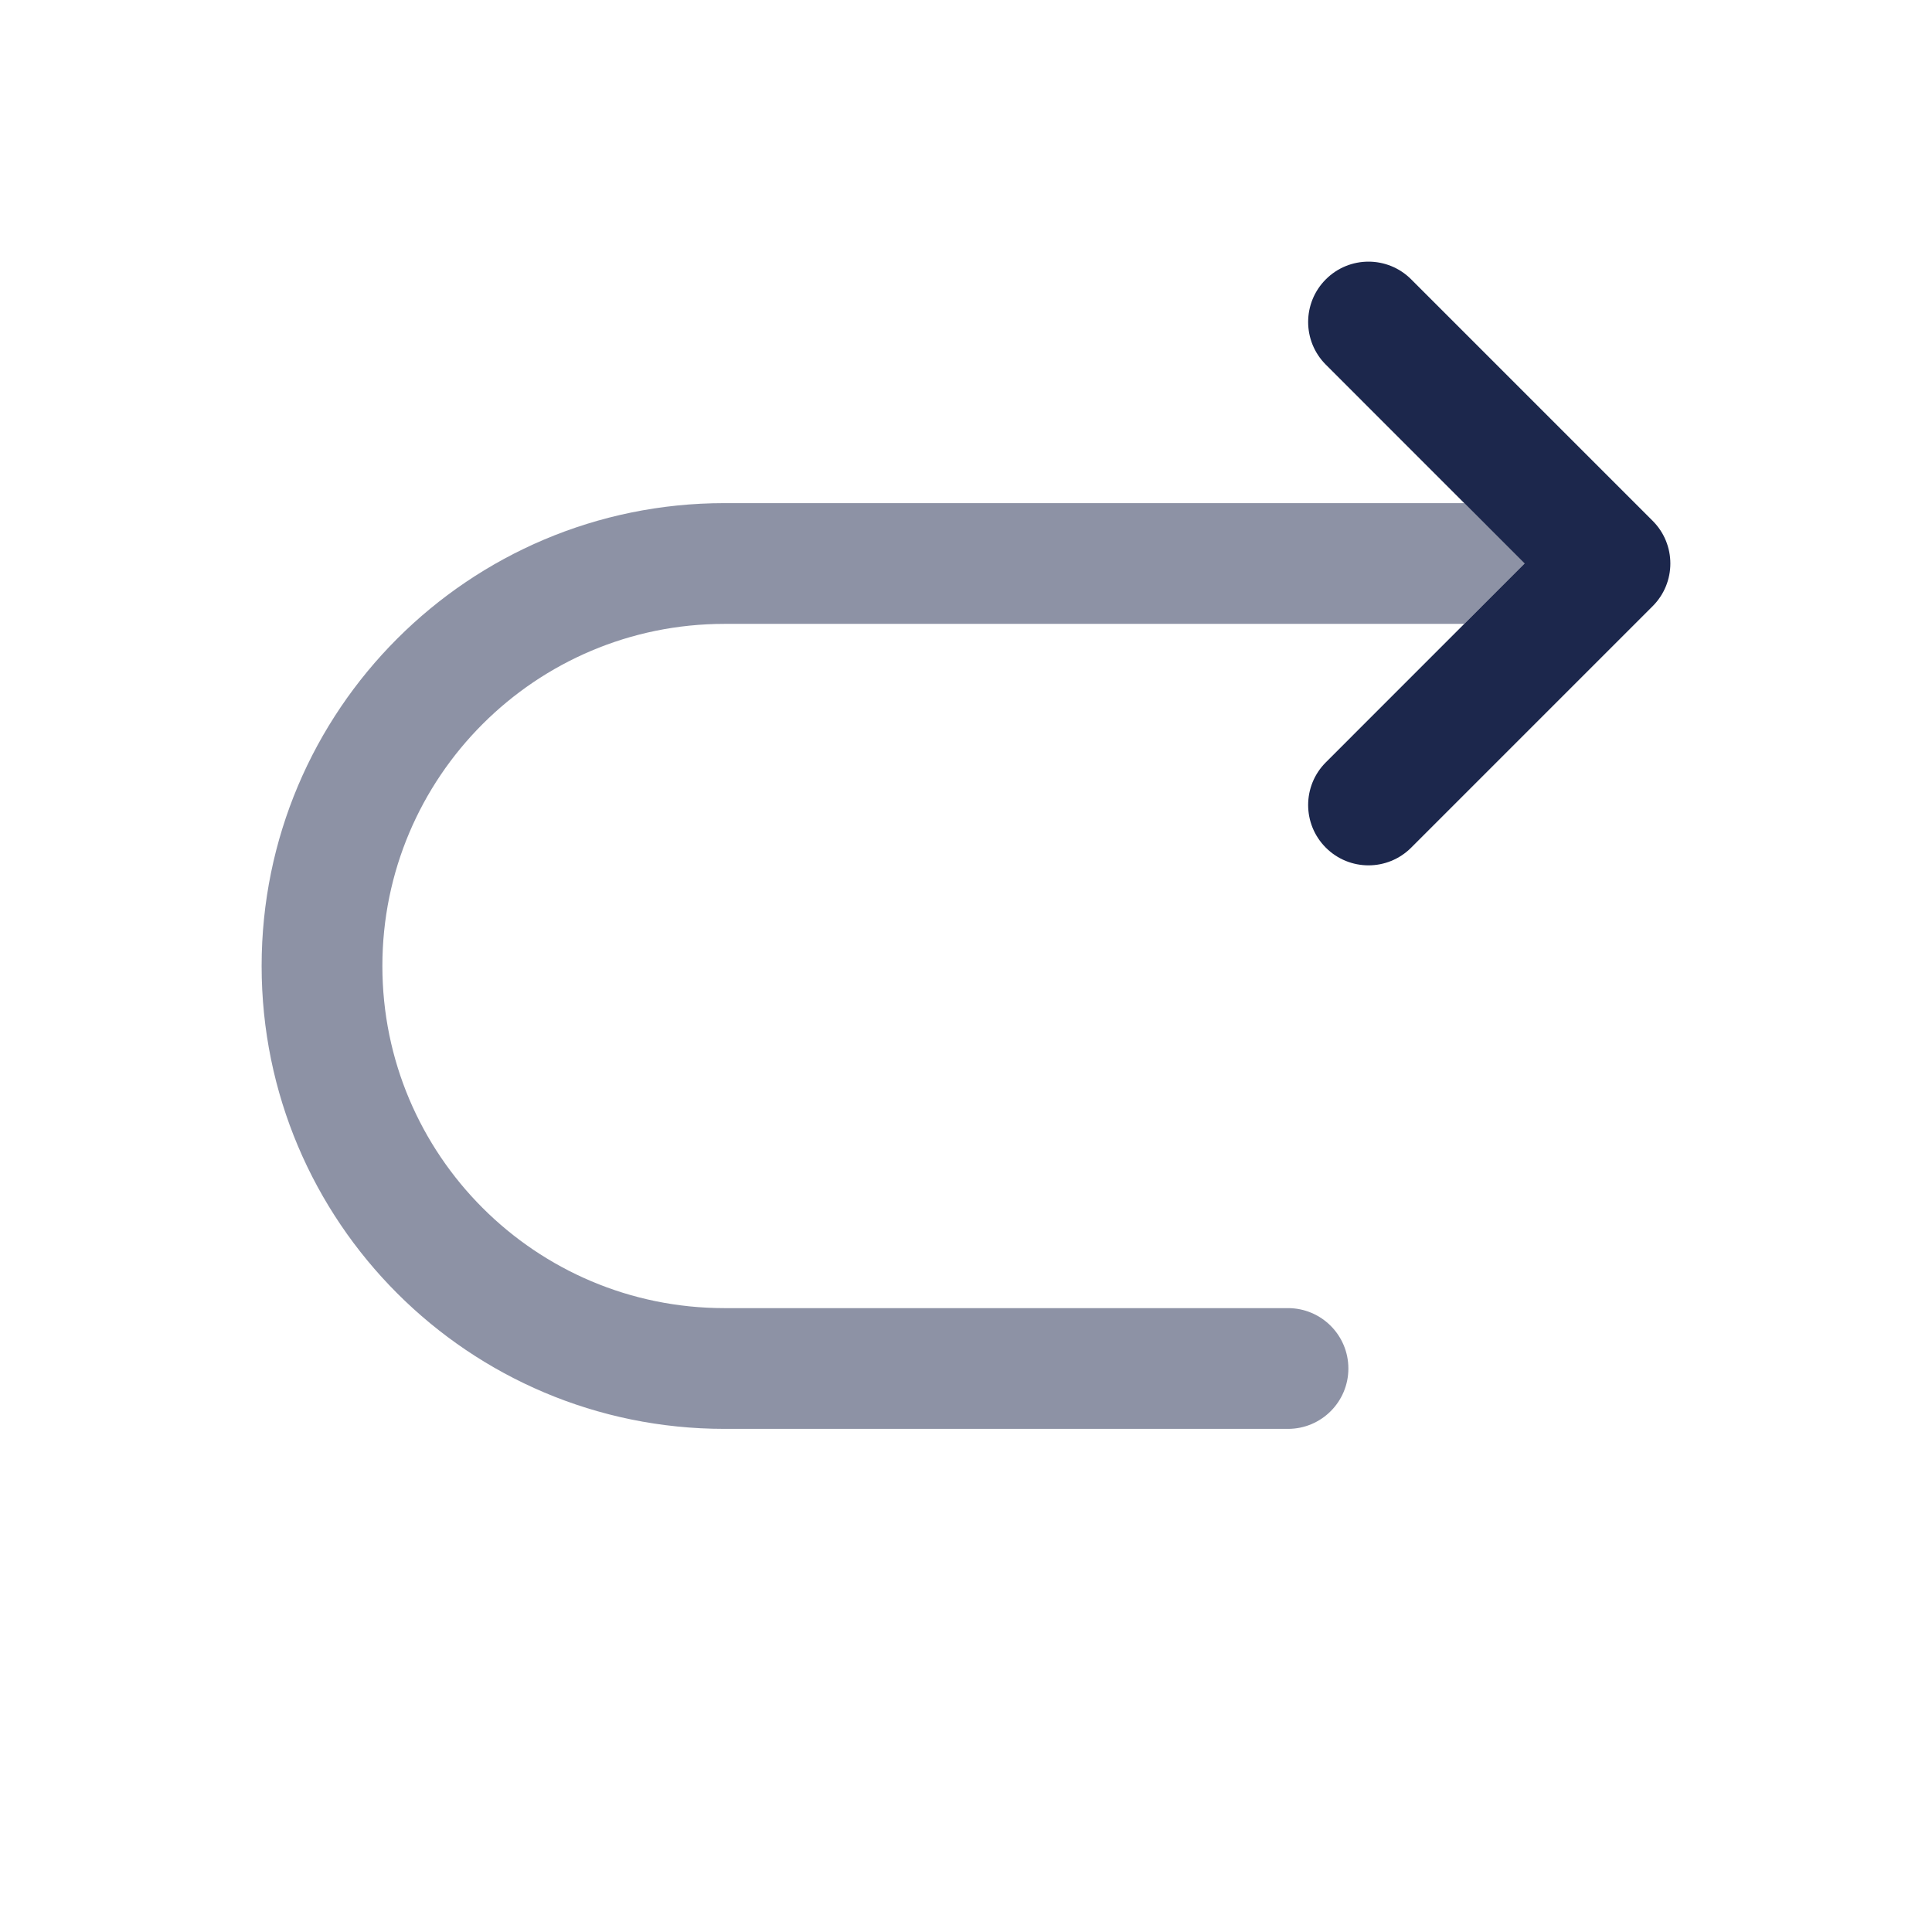
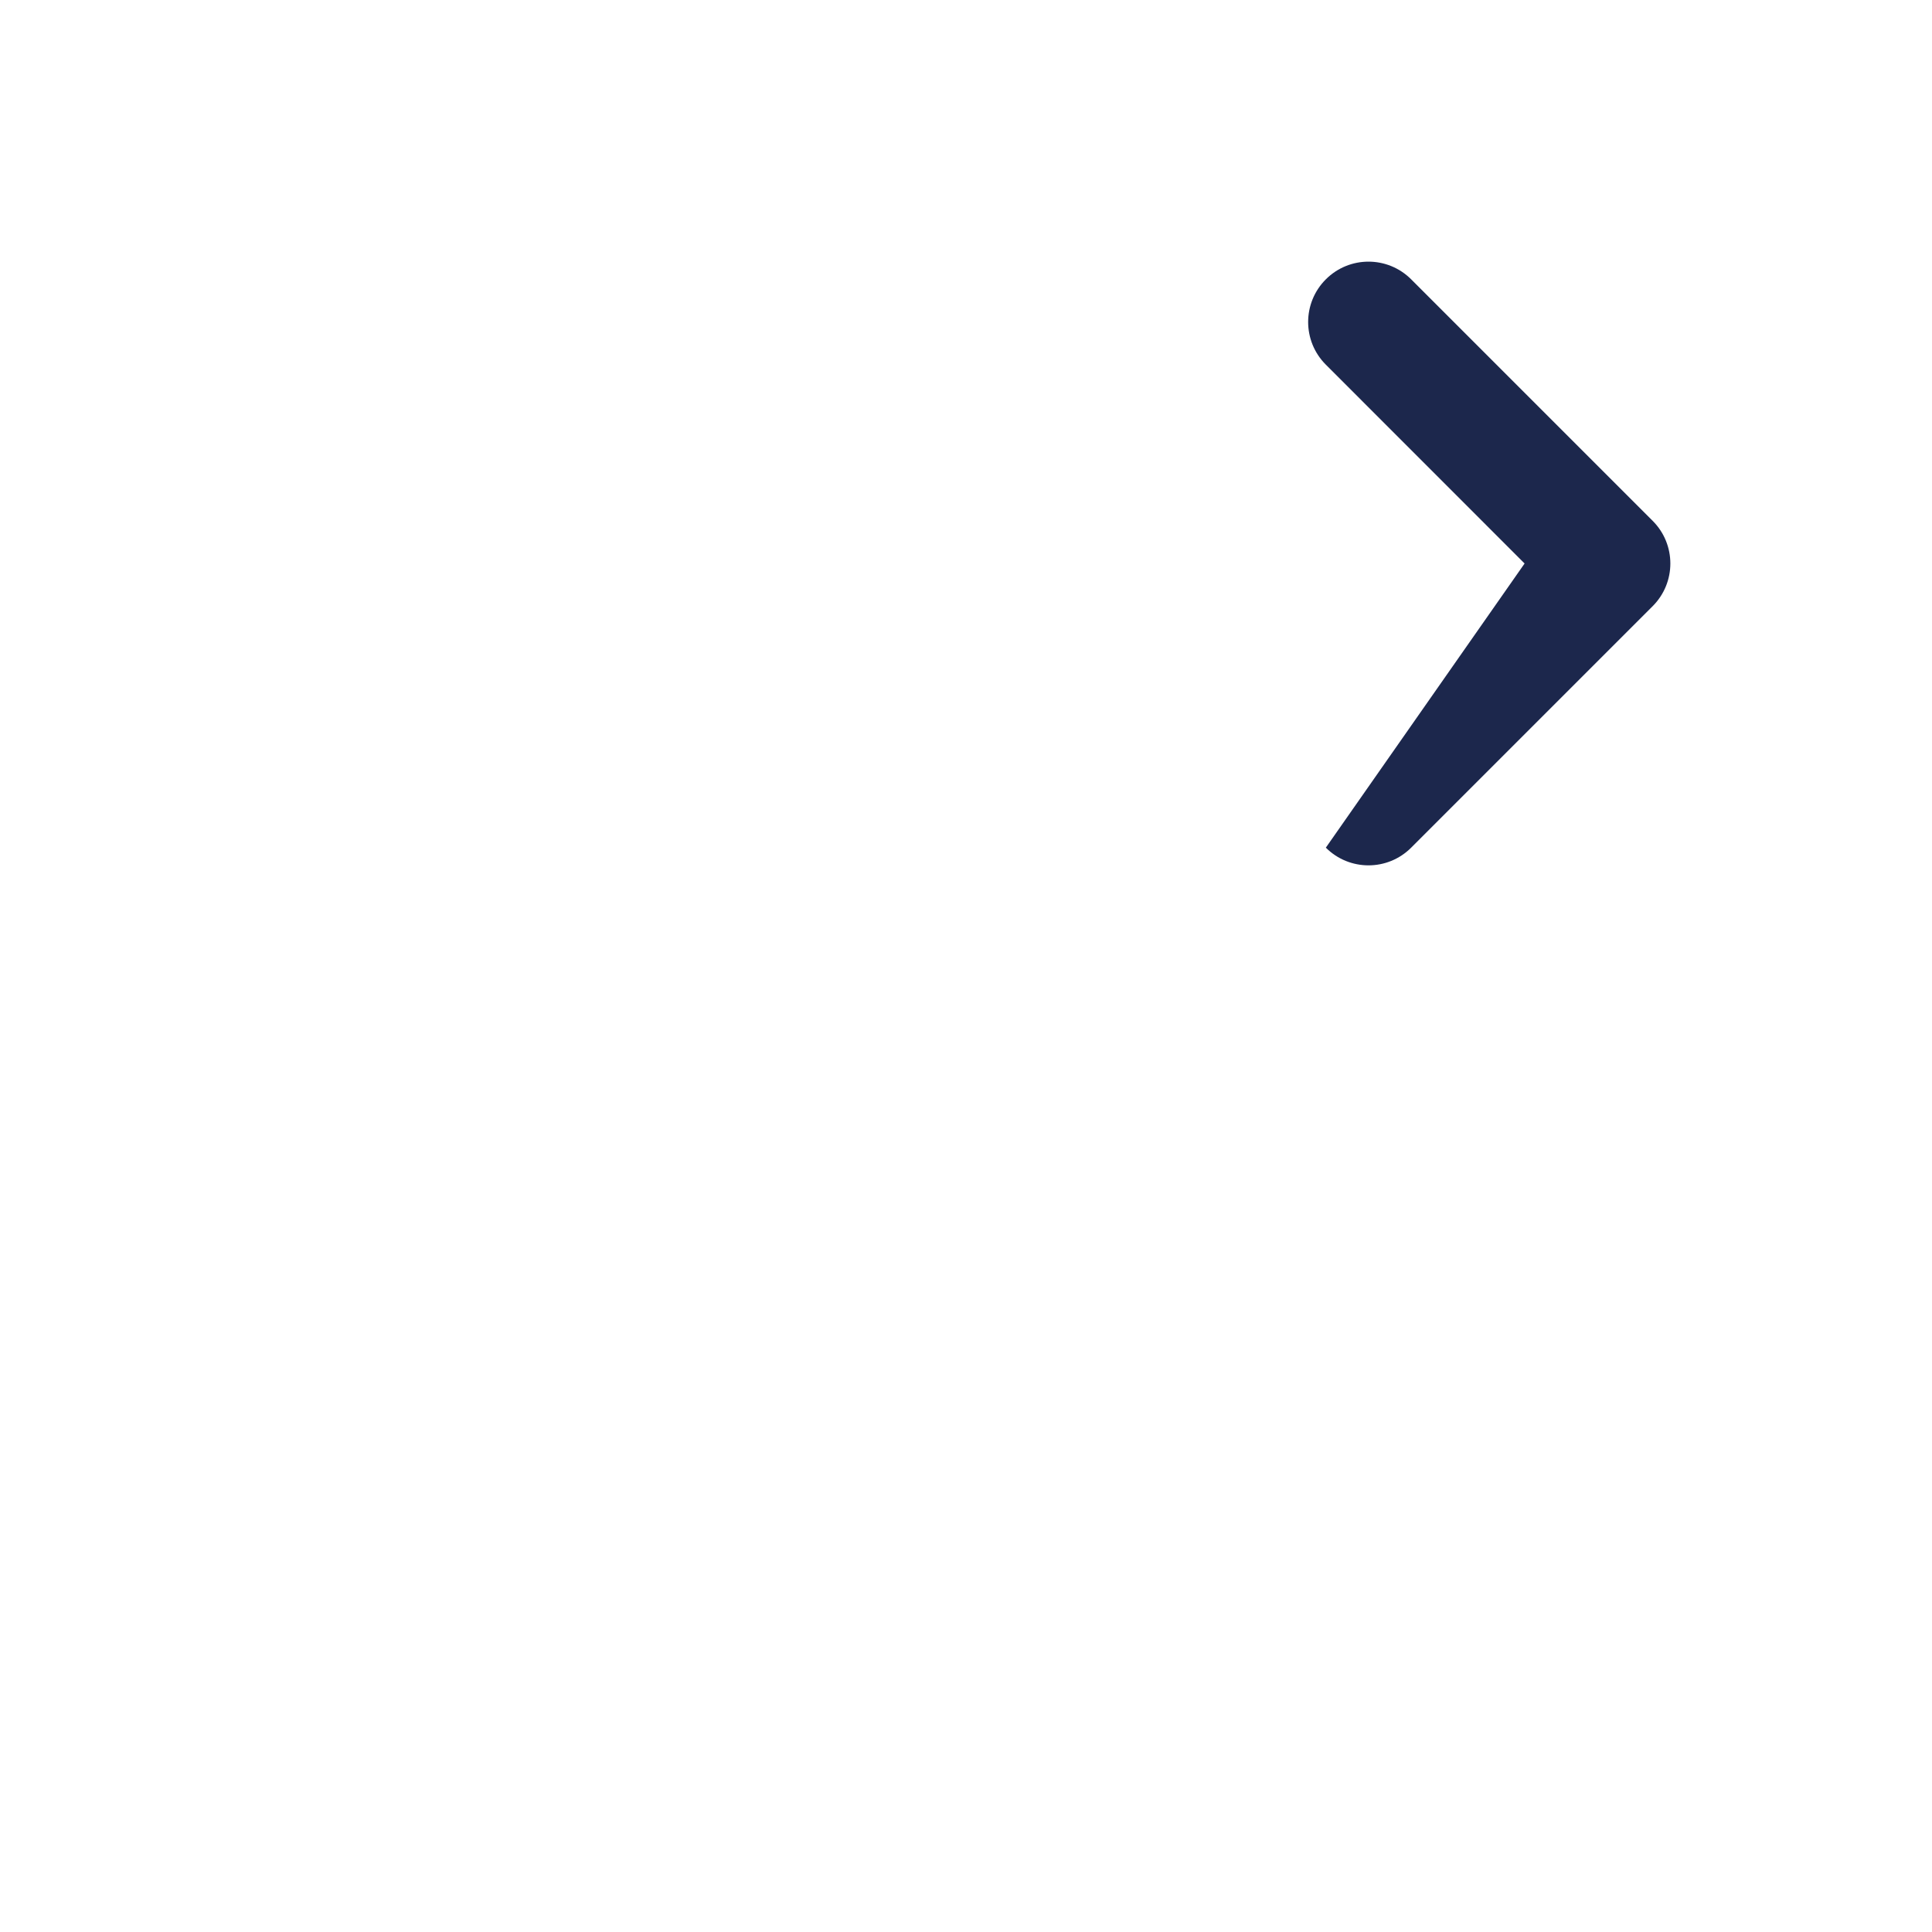
<svg xmlns="http://www.w3.org/2000/svg" width="800px" height="800px" viewBox="0 0 24 24" fill="none">
-   <path fill-rule="evenodd" clip-rule="evenodd" d="M16.47 3.47C16.763 3.177 17.237 3.177 17.53 3.47L20.53 6.47C20.823 6.763 20.823 7.237 20.53 7.53L17.53 10.53C17.237 10.823 16.763 10.823 16.47 10.53C16.177 10.237 16.177 9.763 16.47 9.47L18.939 7L16.47 4.53C16.177 4.237 16.177 3.763 16.47 3.47Z" fill="#1C274C" />
-   <path opacity="0.5" d="M18.189 6.25H9C5.824 6.25 3.25 8.824 3.25 12C3.25 15.176 5.824 17.75 9 17.75H16C16.414 17.75 16.75 17.414 16.75 17C16.75 16.586 16.414 16.25 16 16.25H9C6.653 16.25 4.75 14.347 4.75 12C4.75 9.653 6.653 7.75 9 7.75H18.189L18.939 7L18.189 6.25Z" fill="#1C274C" />
+   <path fill-rule="evenodd" clip-rule="evenodd" d="M16.47 3.47C16.763 3.177 17.237 3.177 17.53 3.47L20.53 6.47C20.823 6.763 20.823 7.237 20.53 7.53L17.53 10.53C17.237 10.823 16.763 10.823 16.47 10.53L18.939 7L16.47 4.53C16.177 4.237 16.177 3.763 16.47 3.47Z" fill="#1C274C" />
</svg>